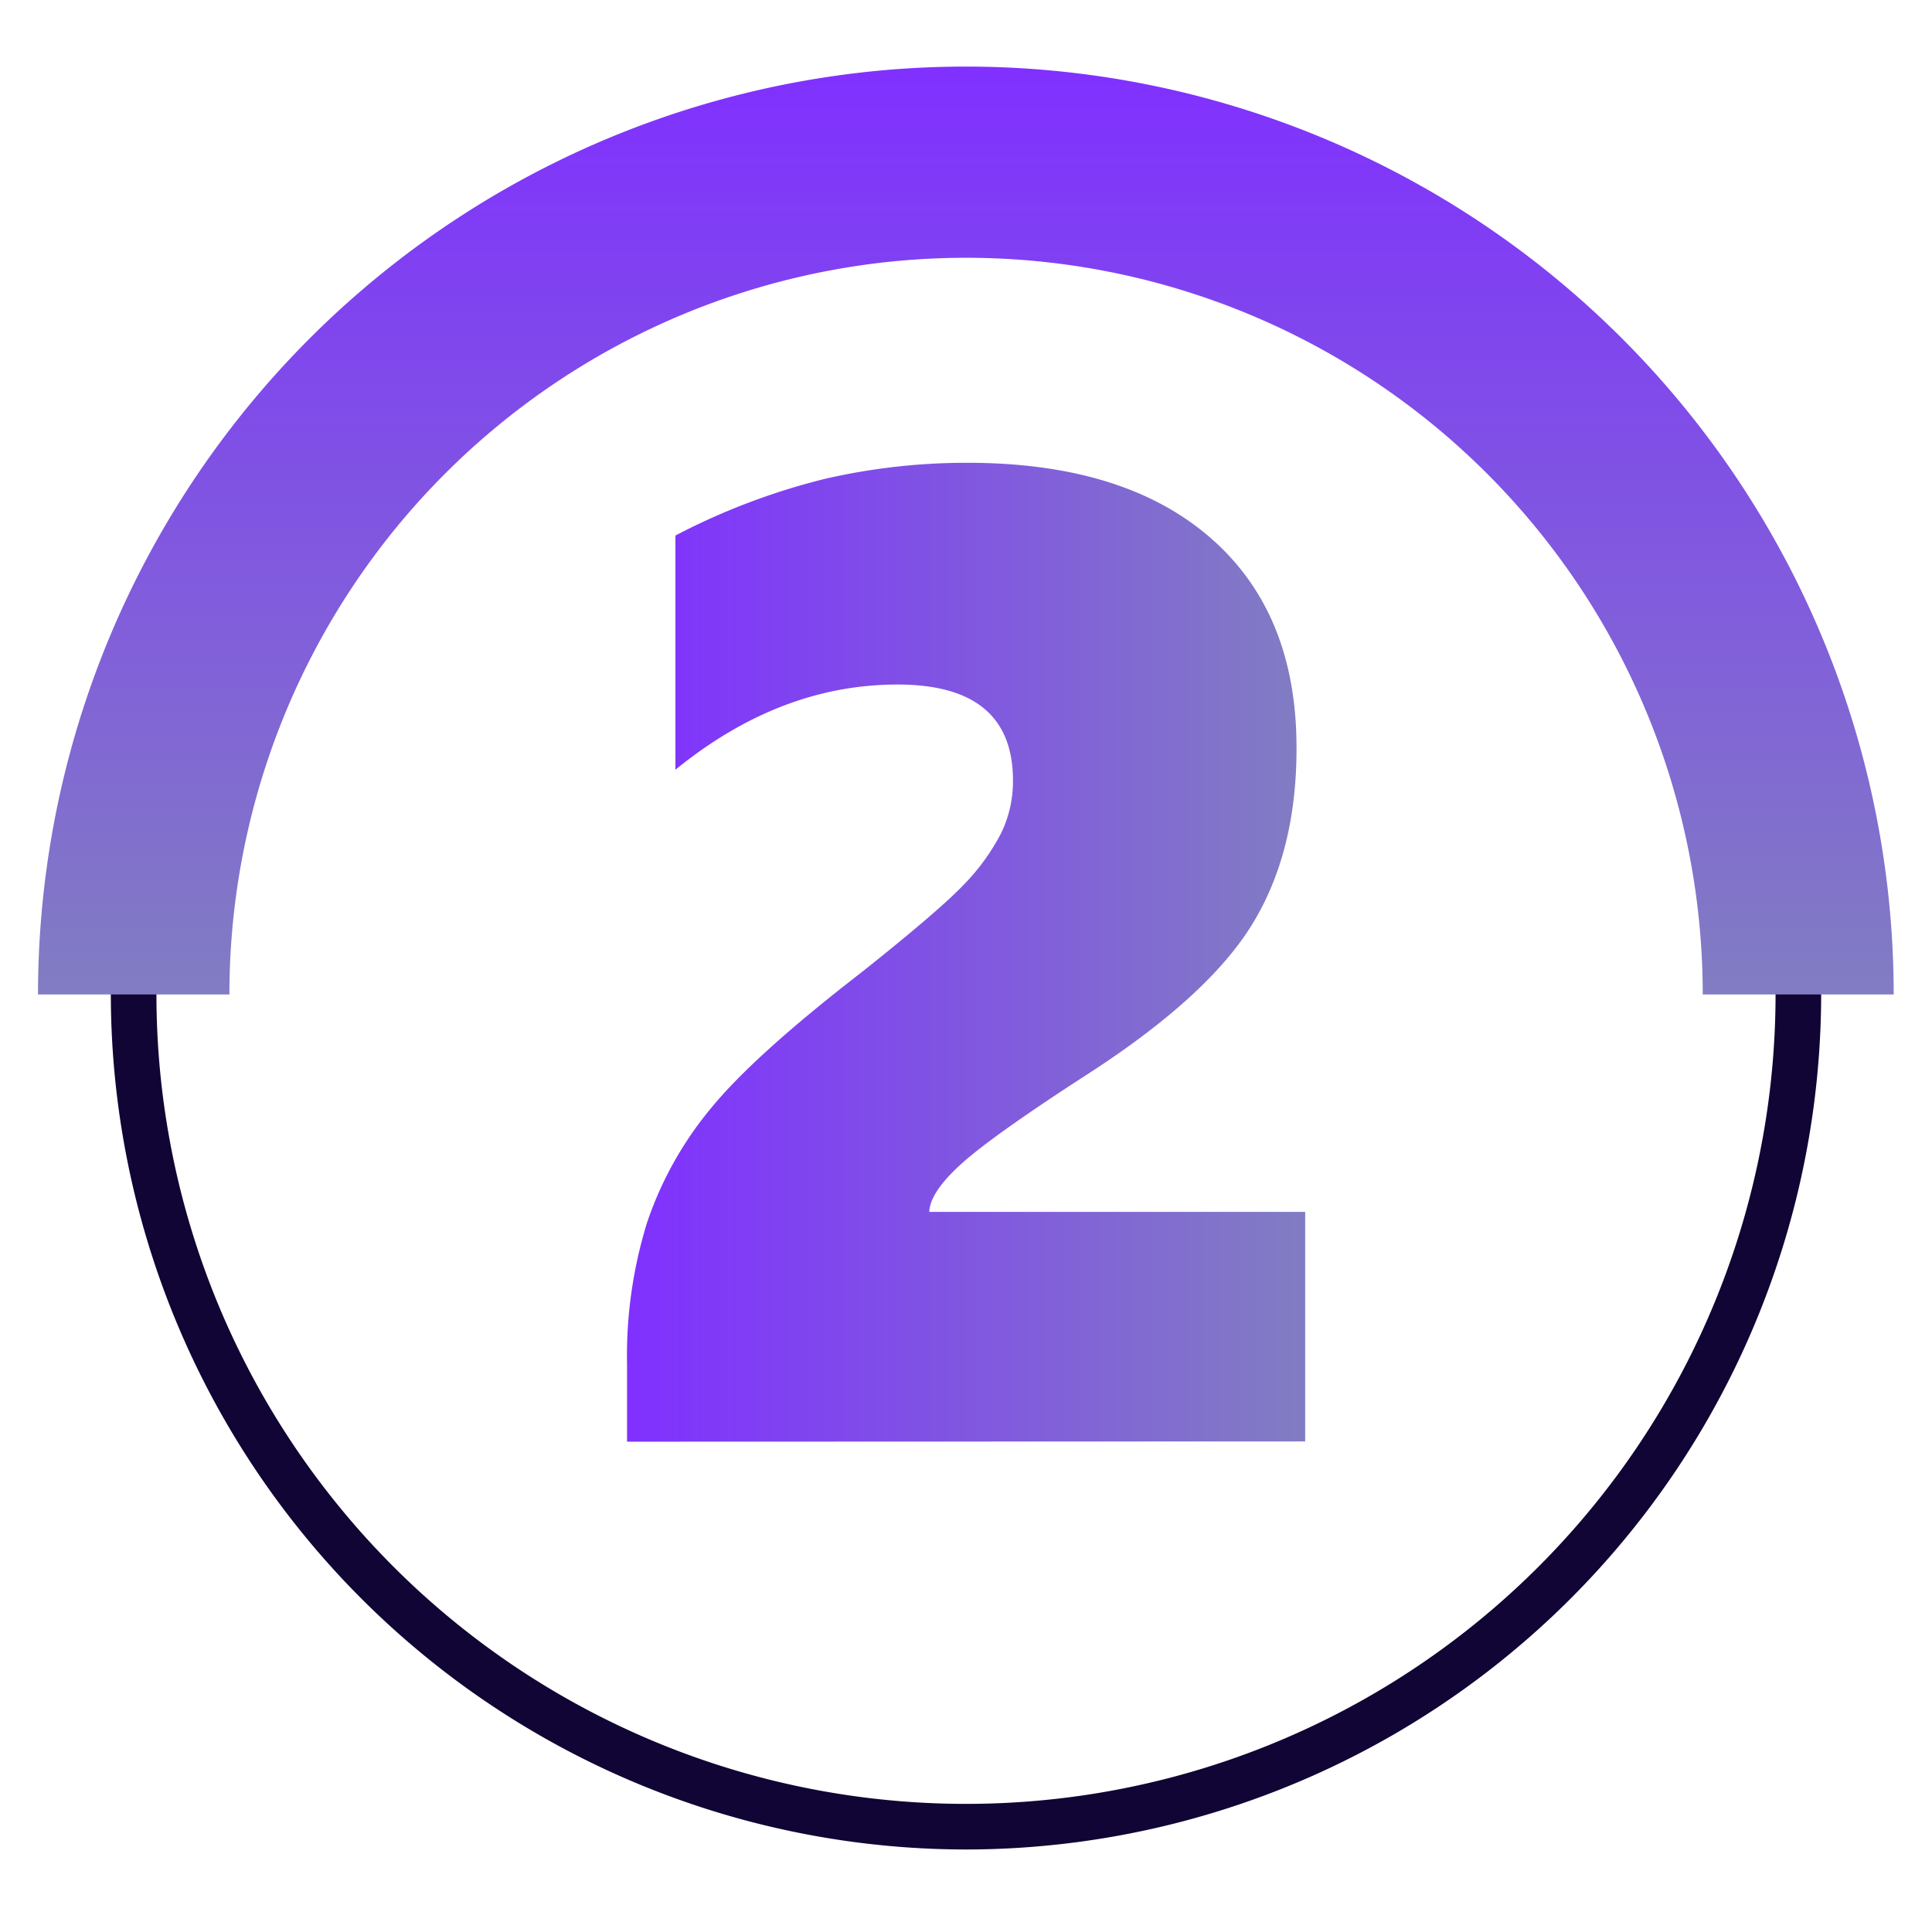
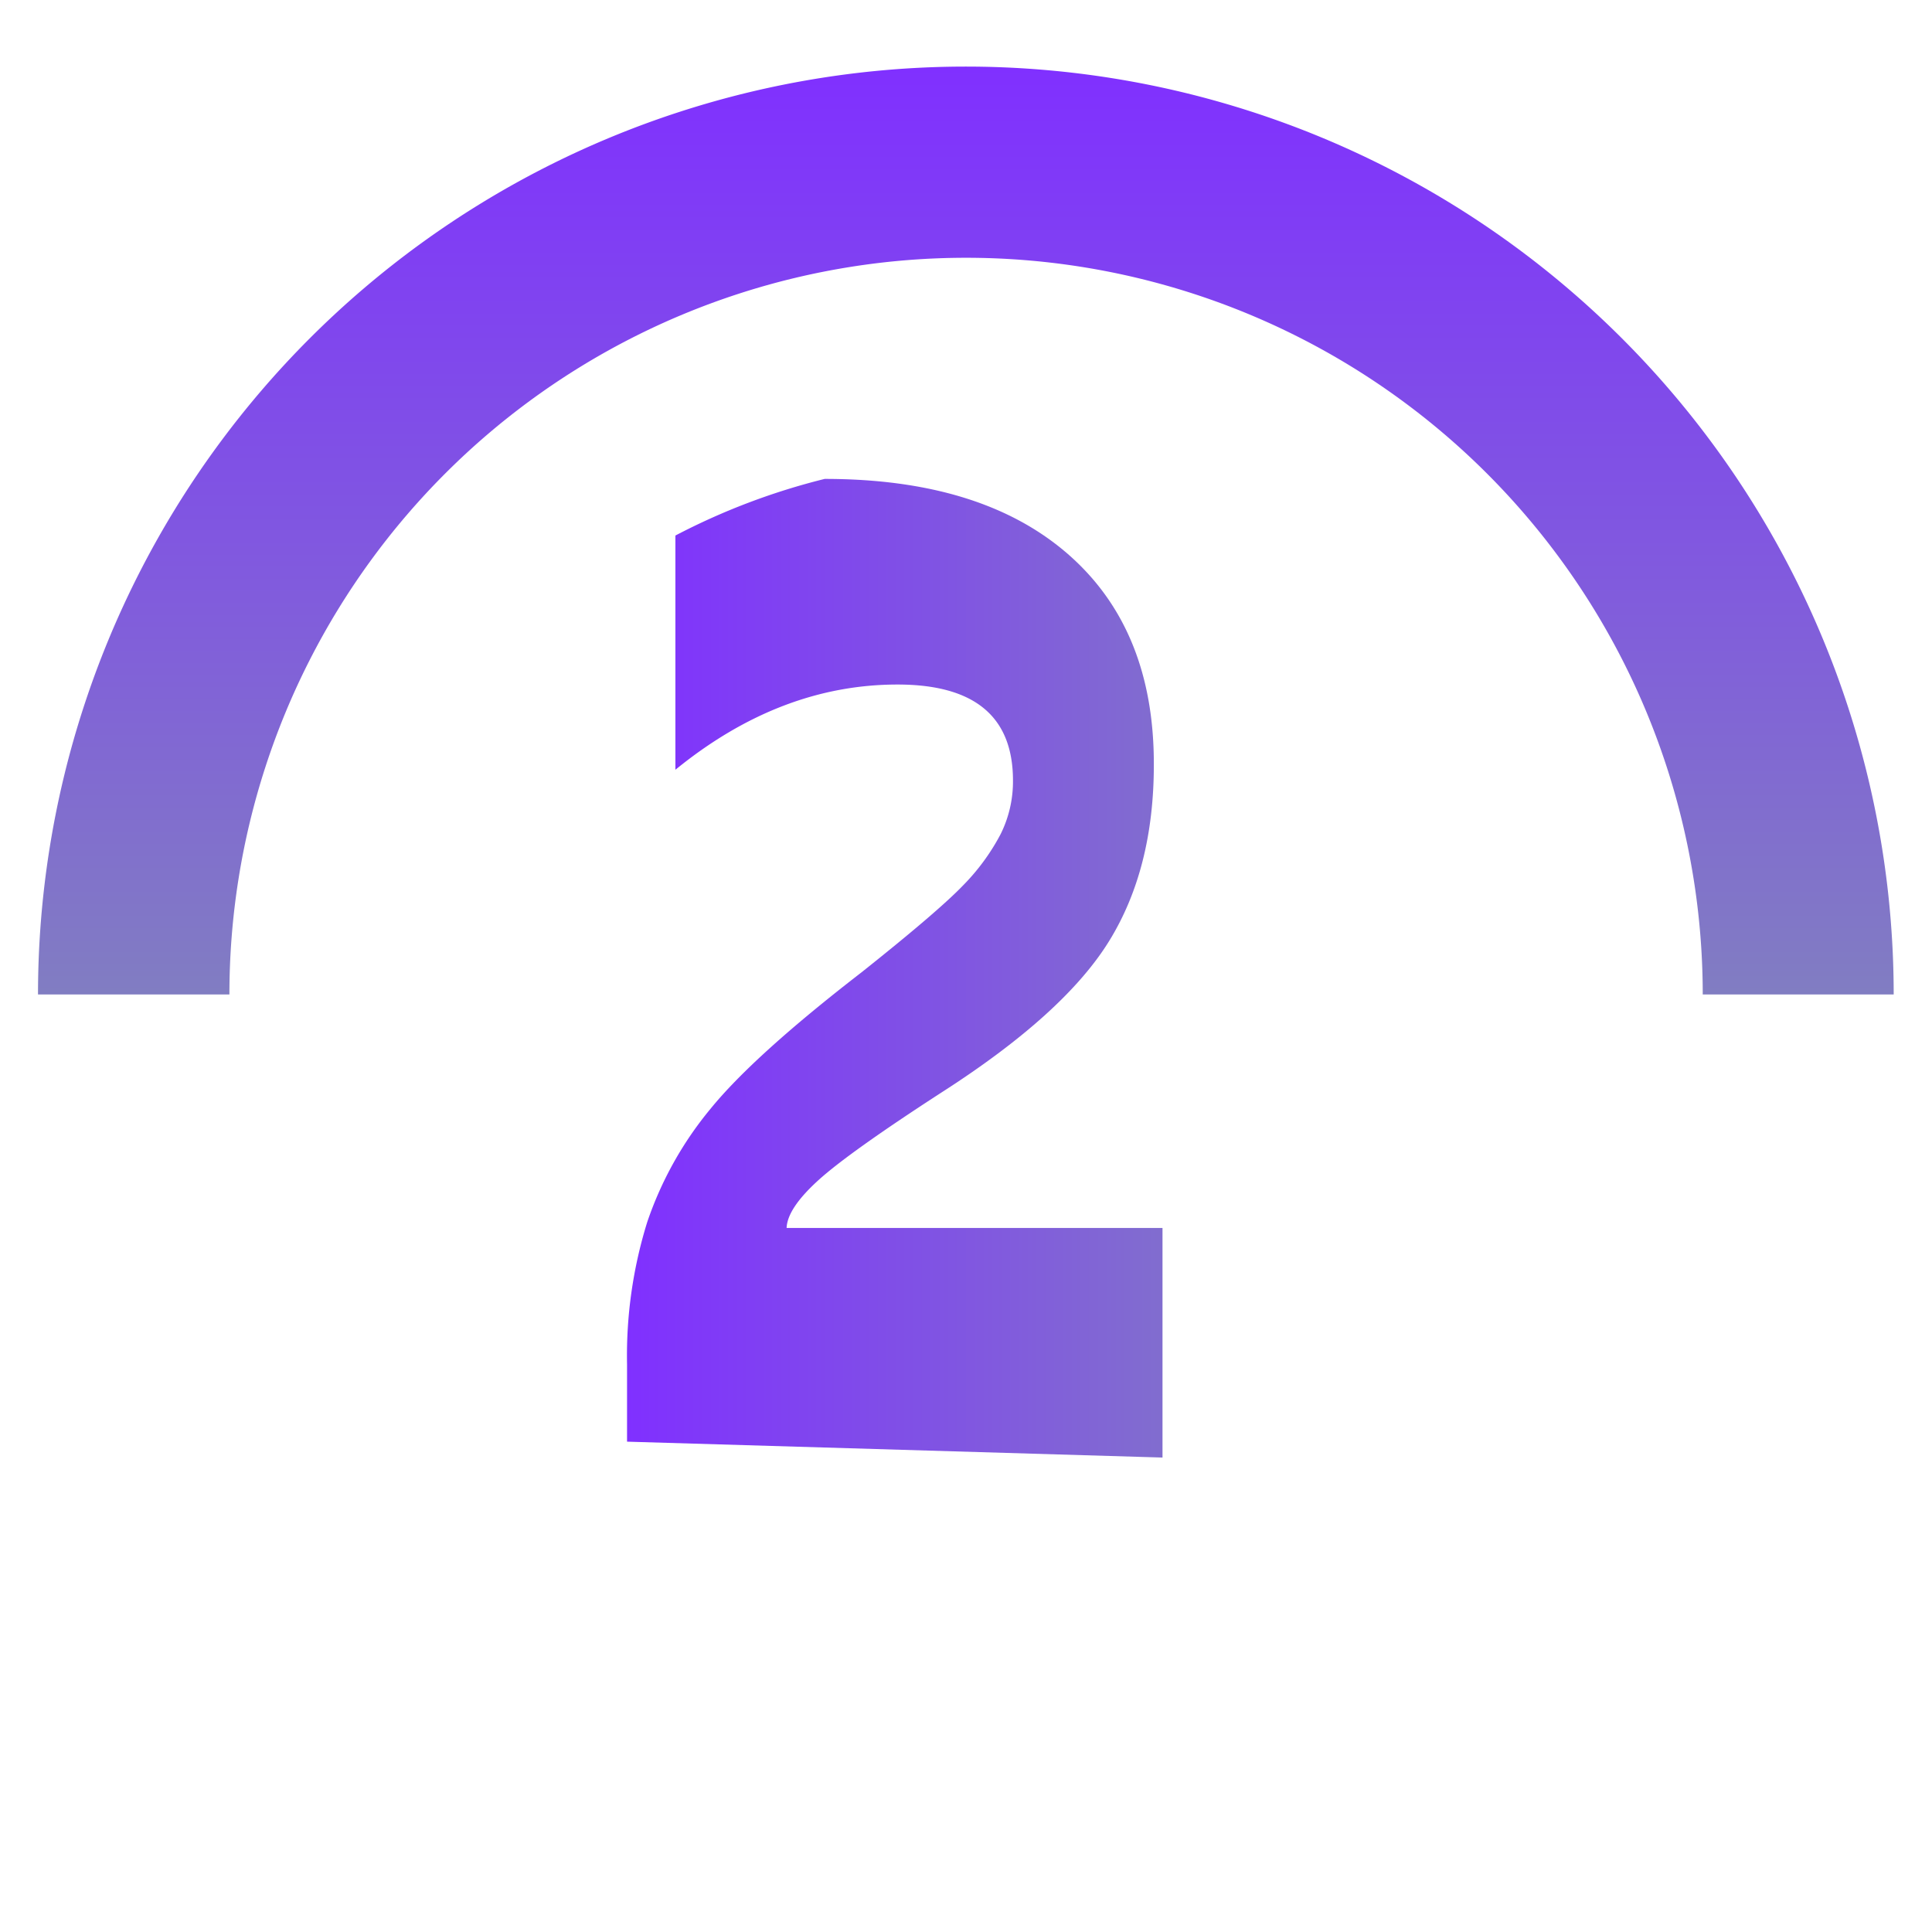
<svg xmlns="http://www.w3.org/2000/svg" xmlns:xlink="http://www.w3.org/1999/xlink" id="Capa_1" data-name="Capa 1" viewBox="0 0 254.16 250.56">
  <defs>
    <style>.cls-1{fill:#100534;stroke:#100534;stroke-miterlimit:10;stroke-width:3px;}.cls-2{fill:url(#Degradado_sin_nombre_464);}.cls-3{fill:url(#Degradado_sin_nombre_464-2);}</style>
    <linearGradient id="Degradado_sin_nombre_464" x1="2963.78" y1="-931" x2="3085.84" y2="-931" gradientTransform="translate(-803.92 -2955.02) rotate(90)" gradientUnits="userSpaceOnUse">
      <stop offset="0" stop-color="#8030ff" />
      <stop offset="1" stop-color="#817dc2" />
    </linearGradient>
    <linearGradient id="Degradado_sin_nombre_464-2" x1="82.49" y1="125.28" x2="171.67" y2="125.28" gradientTransform="matrix(1, 0, 0, 1, 0, 0)" xlink:href="#Degradado_sin_nombre_464" />
  </defs>
-   <path class="cls-1" d="M127.08,241.8a111.11,111.11,0,0,1-111-111h3a108,108,0,0,0,216,0h3A111.11,111.11,0,0,1,127.08,241.8Z" />
  <path class="cls-2" d="M5,130.82a122.06,122.06,0,0,1,244.12,0H224a96.91,96.91,0,0,0-193.82,0Z" />
-   <path class="cls-3" d="M82.49,189.65V179.5a59.15,59.15,0,0,1,2.65-18.72,47,47,0,0,1,8.34-14.93q5.7-7,19.83-17.92,10.06-8,13.37-11.44a28.49,28.49,0,0,0,4.95-6.75,15.55,15.55,0,0,0,1.63-7.06q0-12.63-15.19-12.63-15.45,0-29.22,11.21V70.45A88,88,0,0,1,108.49,63a83,83,0,0,1,18.77-2.12q20.65,0,32,9.89t11.3,27.73q0,13.68-5.91,23.22t-22,19.86q-12.27,7.95-16.29,11.62t-4.11,6.22h49.45v30.2Z" />
+   <path class="cls-3" d="M82.49,189.65V179.5a59.15,59.15,0,0,1,2.65-18.72,47,47,0,0,1,8.34-14.93q5.7-7,19.83-17.92,10.06-8,13.37-11.44a28.49,28.49,0,0,0,4.95-6.75,15.55,15.55,0,0,0,1.63-7.06q0-12.63-15.19-12.63-15.45,0-29.22,11.21V70.45A88,88,0,0,1,108.49,63q20.65,0,32,9.89t11.3,27.73q0,13.68-5.91,23.22t-22,19.86q-12.27,7.95-16.29,11.62t-4.11,6.22h49.45v30.2Z" />
</svg>